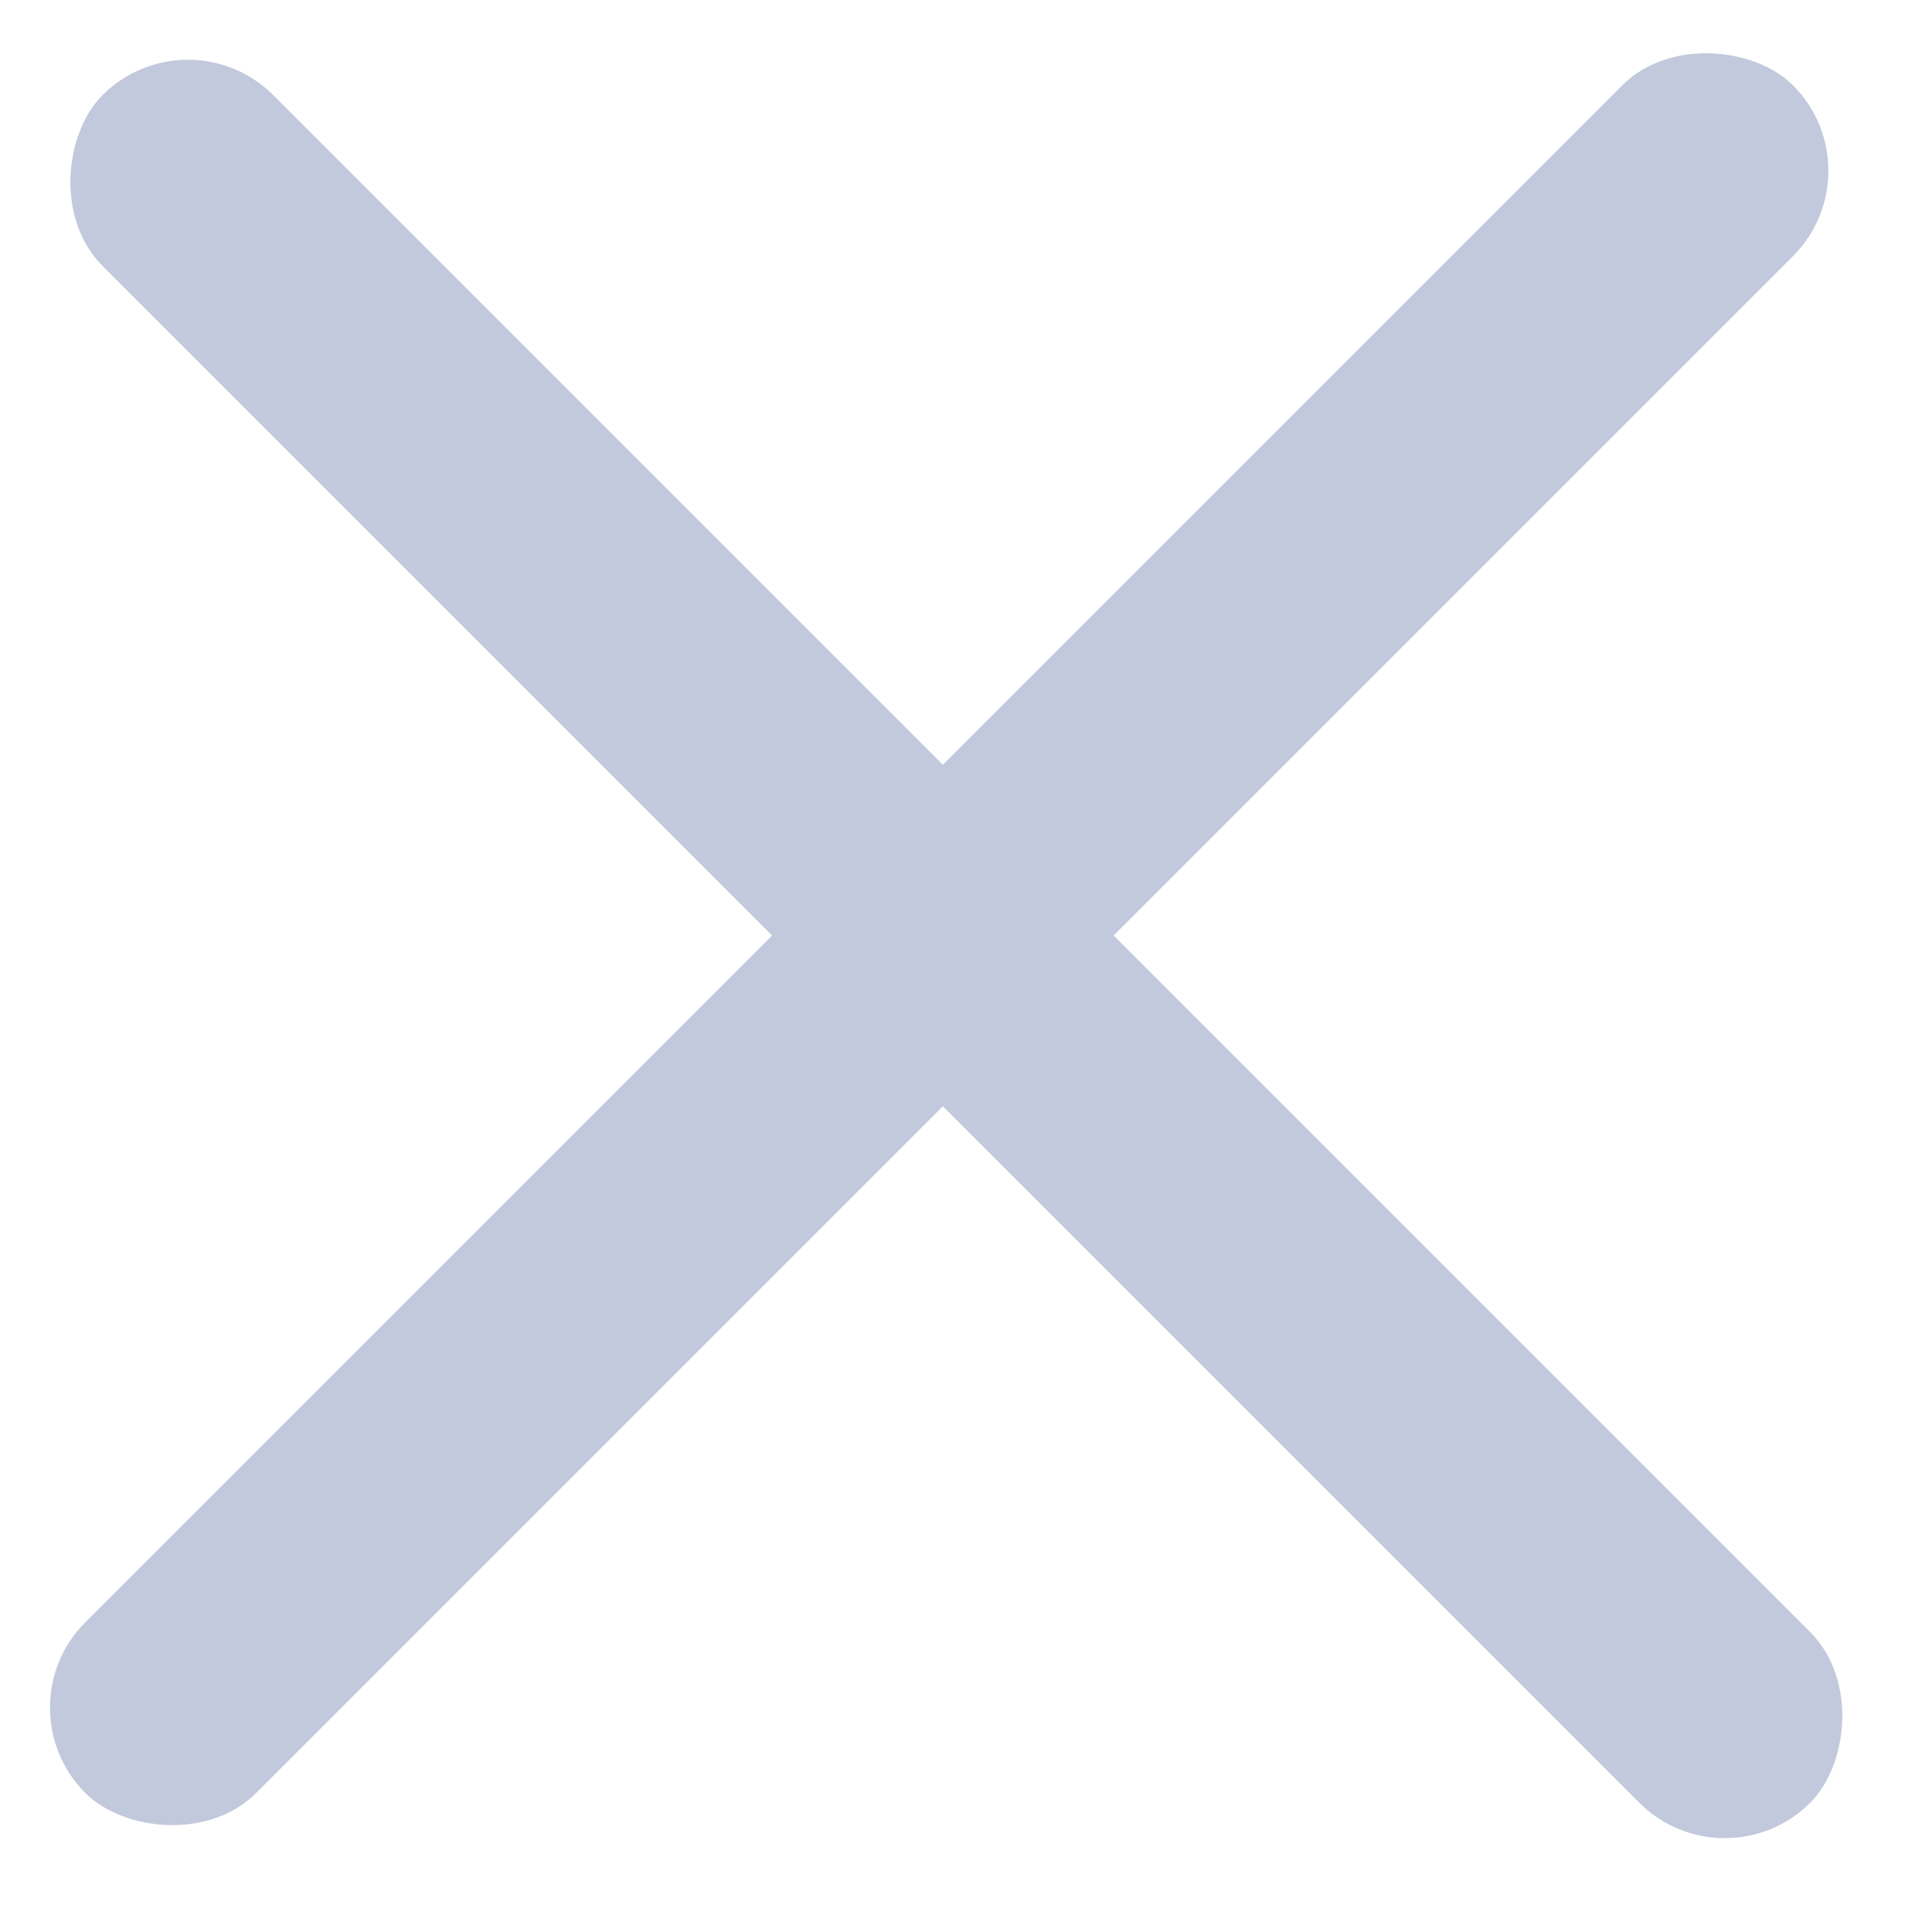
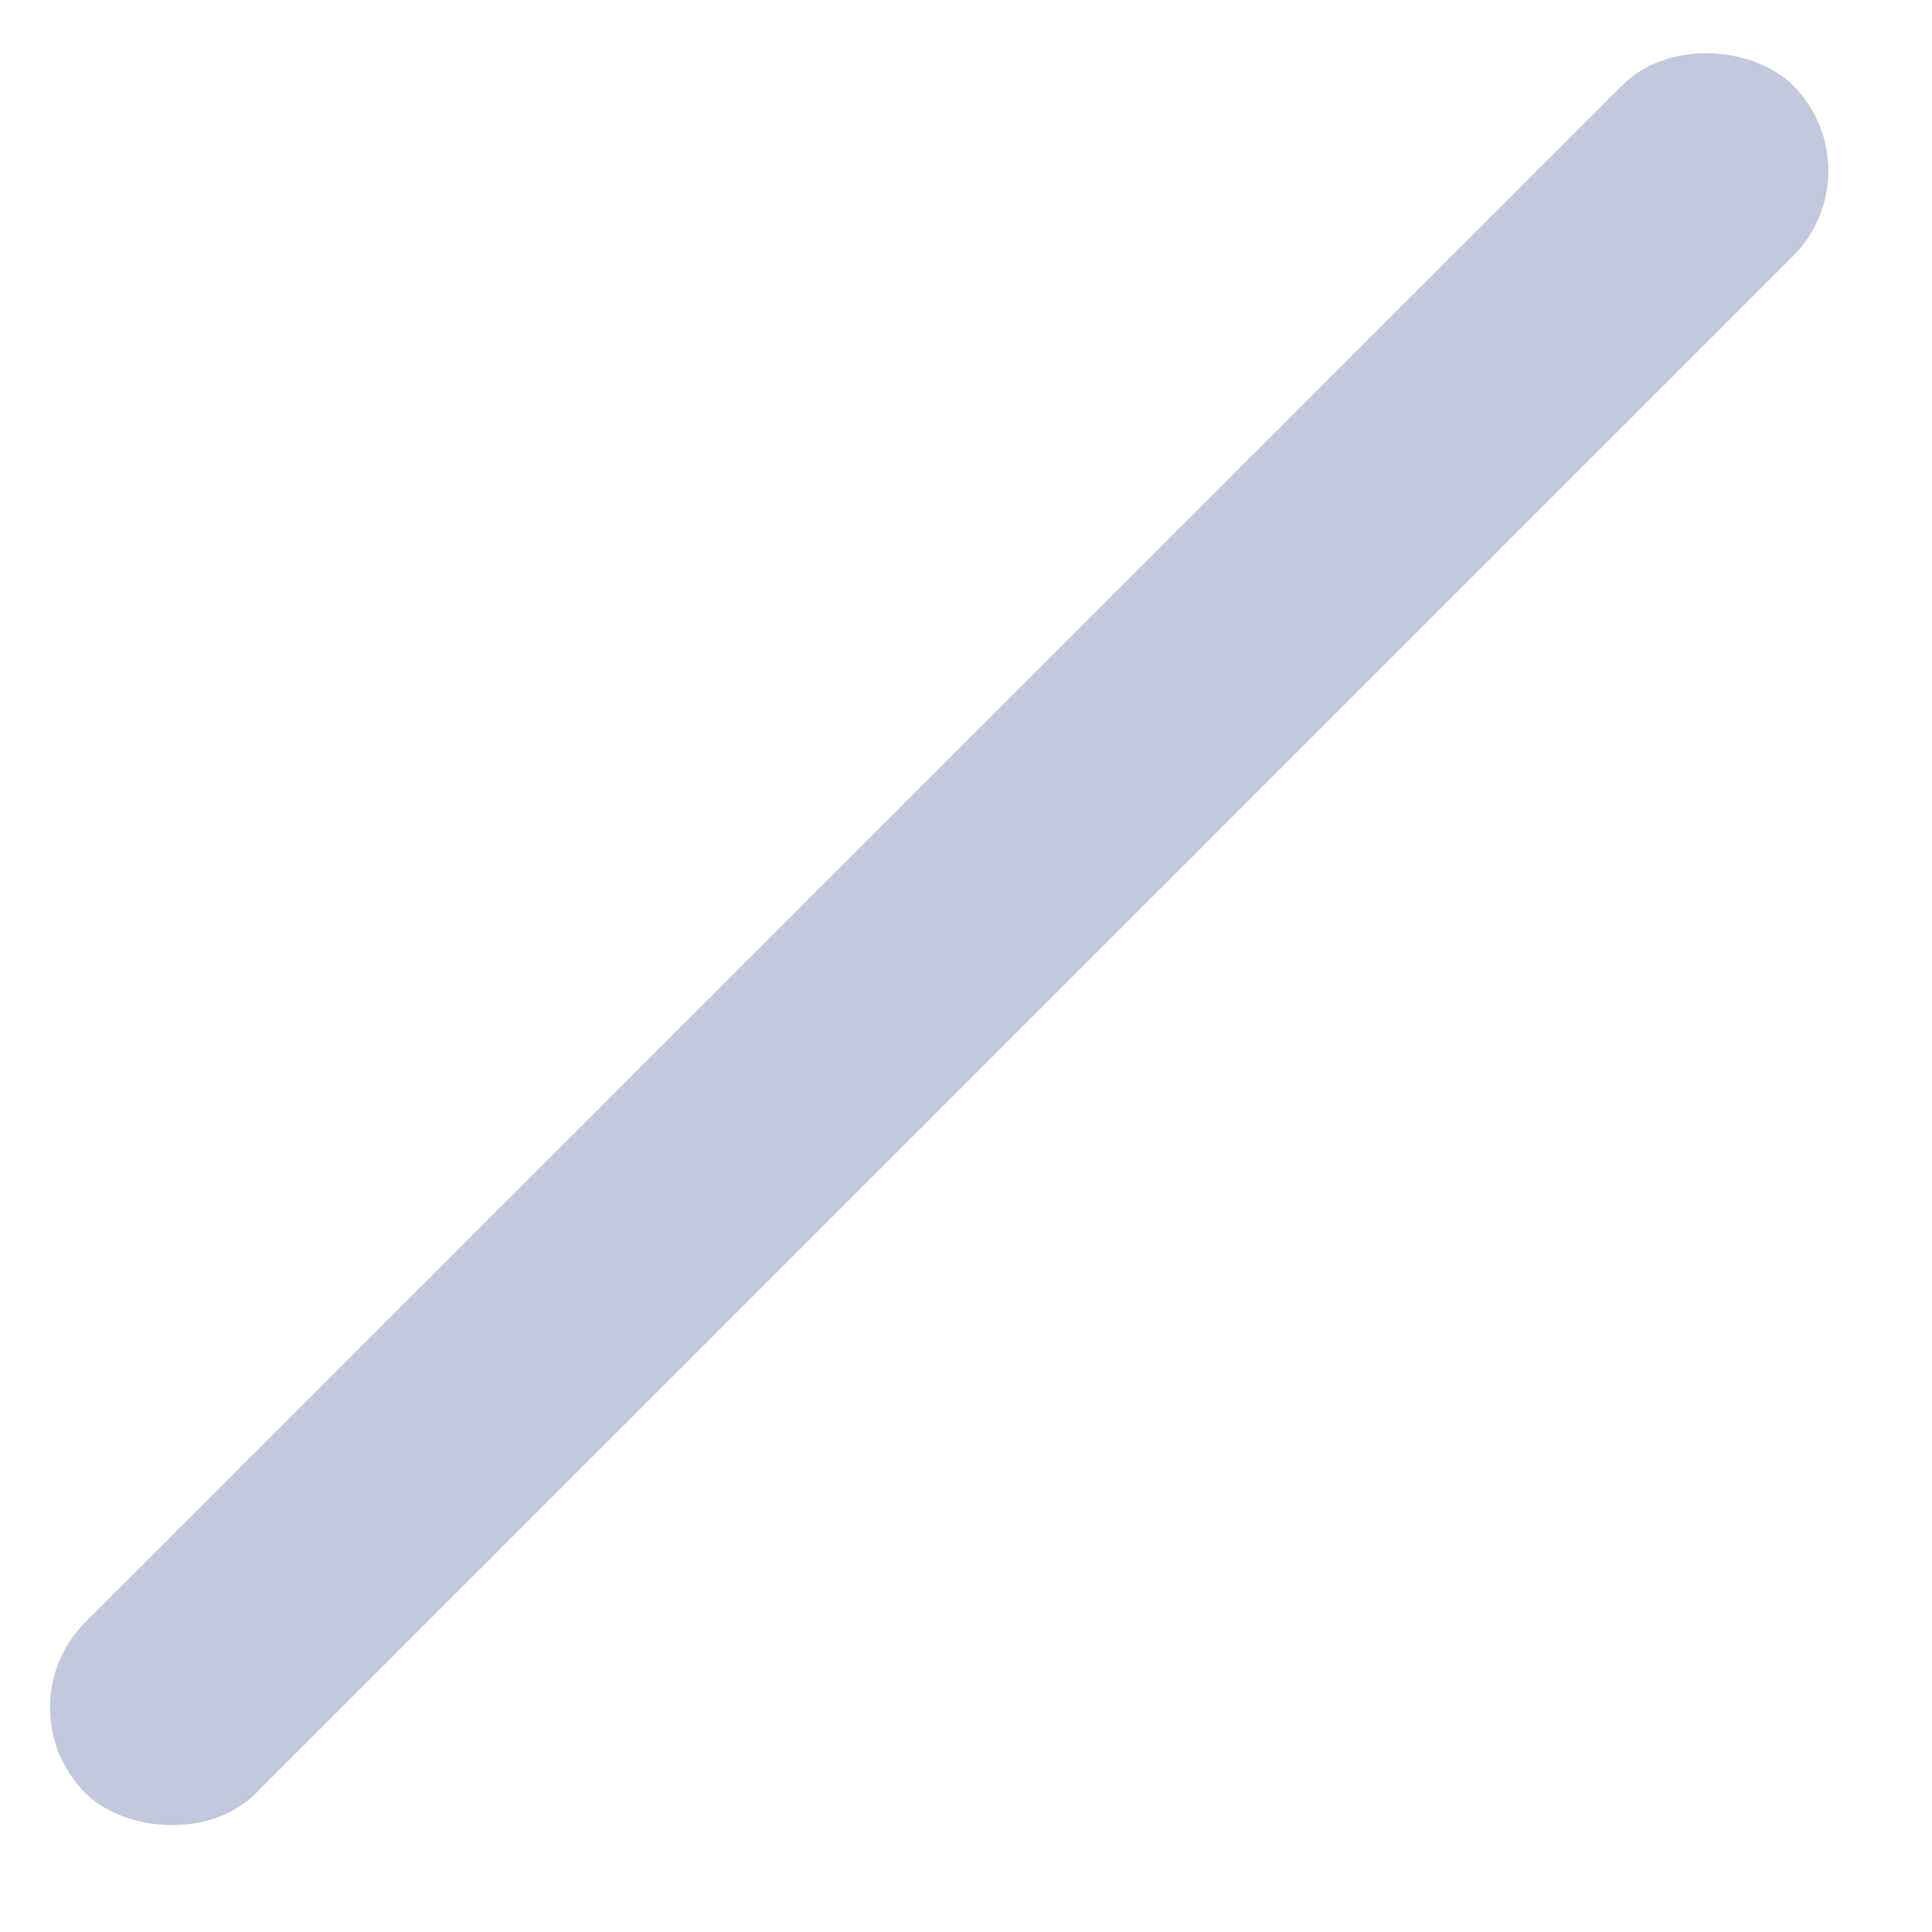
<svg xmlns="http://www.w3.org/2000/svg" width="24" height="24" viewBox="0 0 24 24" fill="none">
  <g id="Frame 420">
-     <rect id="Rectangle 398" x="2.334" y="0.121" width="30" height="3" rx="1.5" transform="rotate(45 2.334 0.121)" fill="#C3C9DC" />
    <rect id="Rectangle 399" x="23.334" y="2.121" width="30" height="3" rx="1.5" transform="rotate(135 23.334 2.121)" fill="#C3C9DC" />
  </g>
</svg>